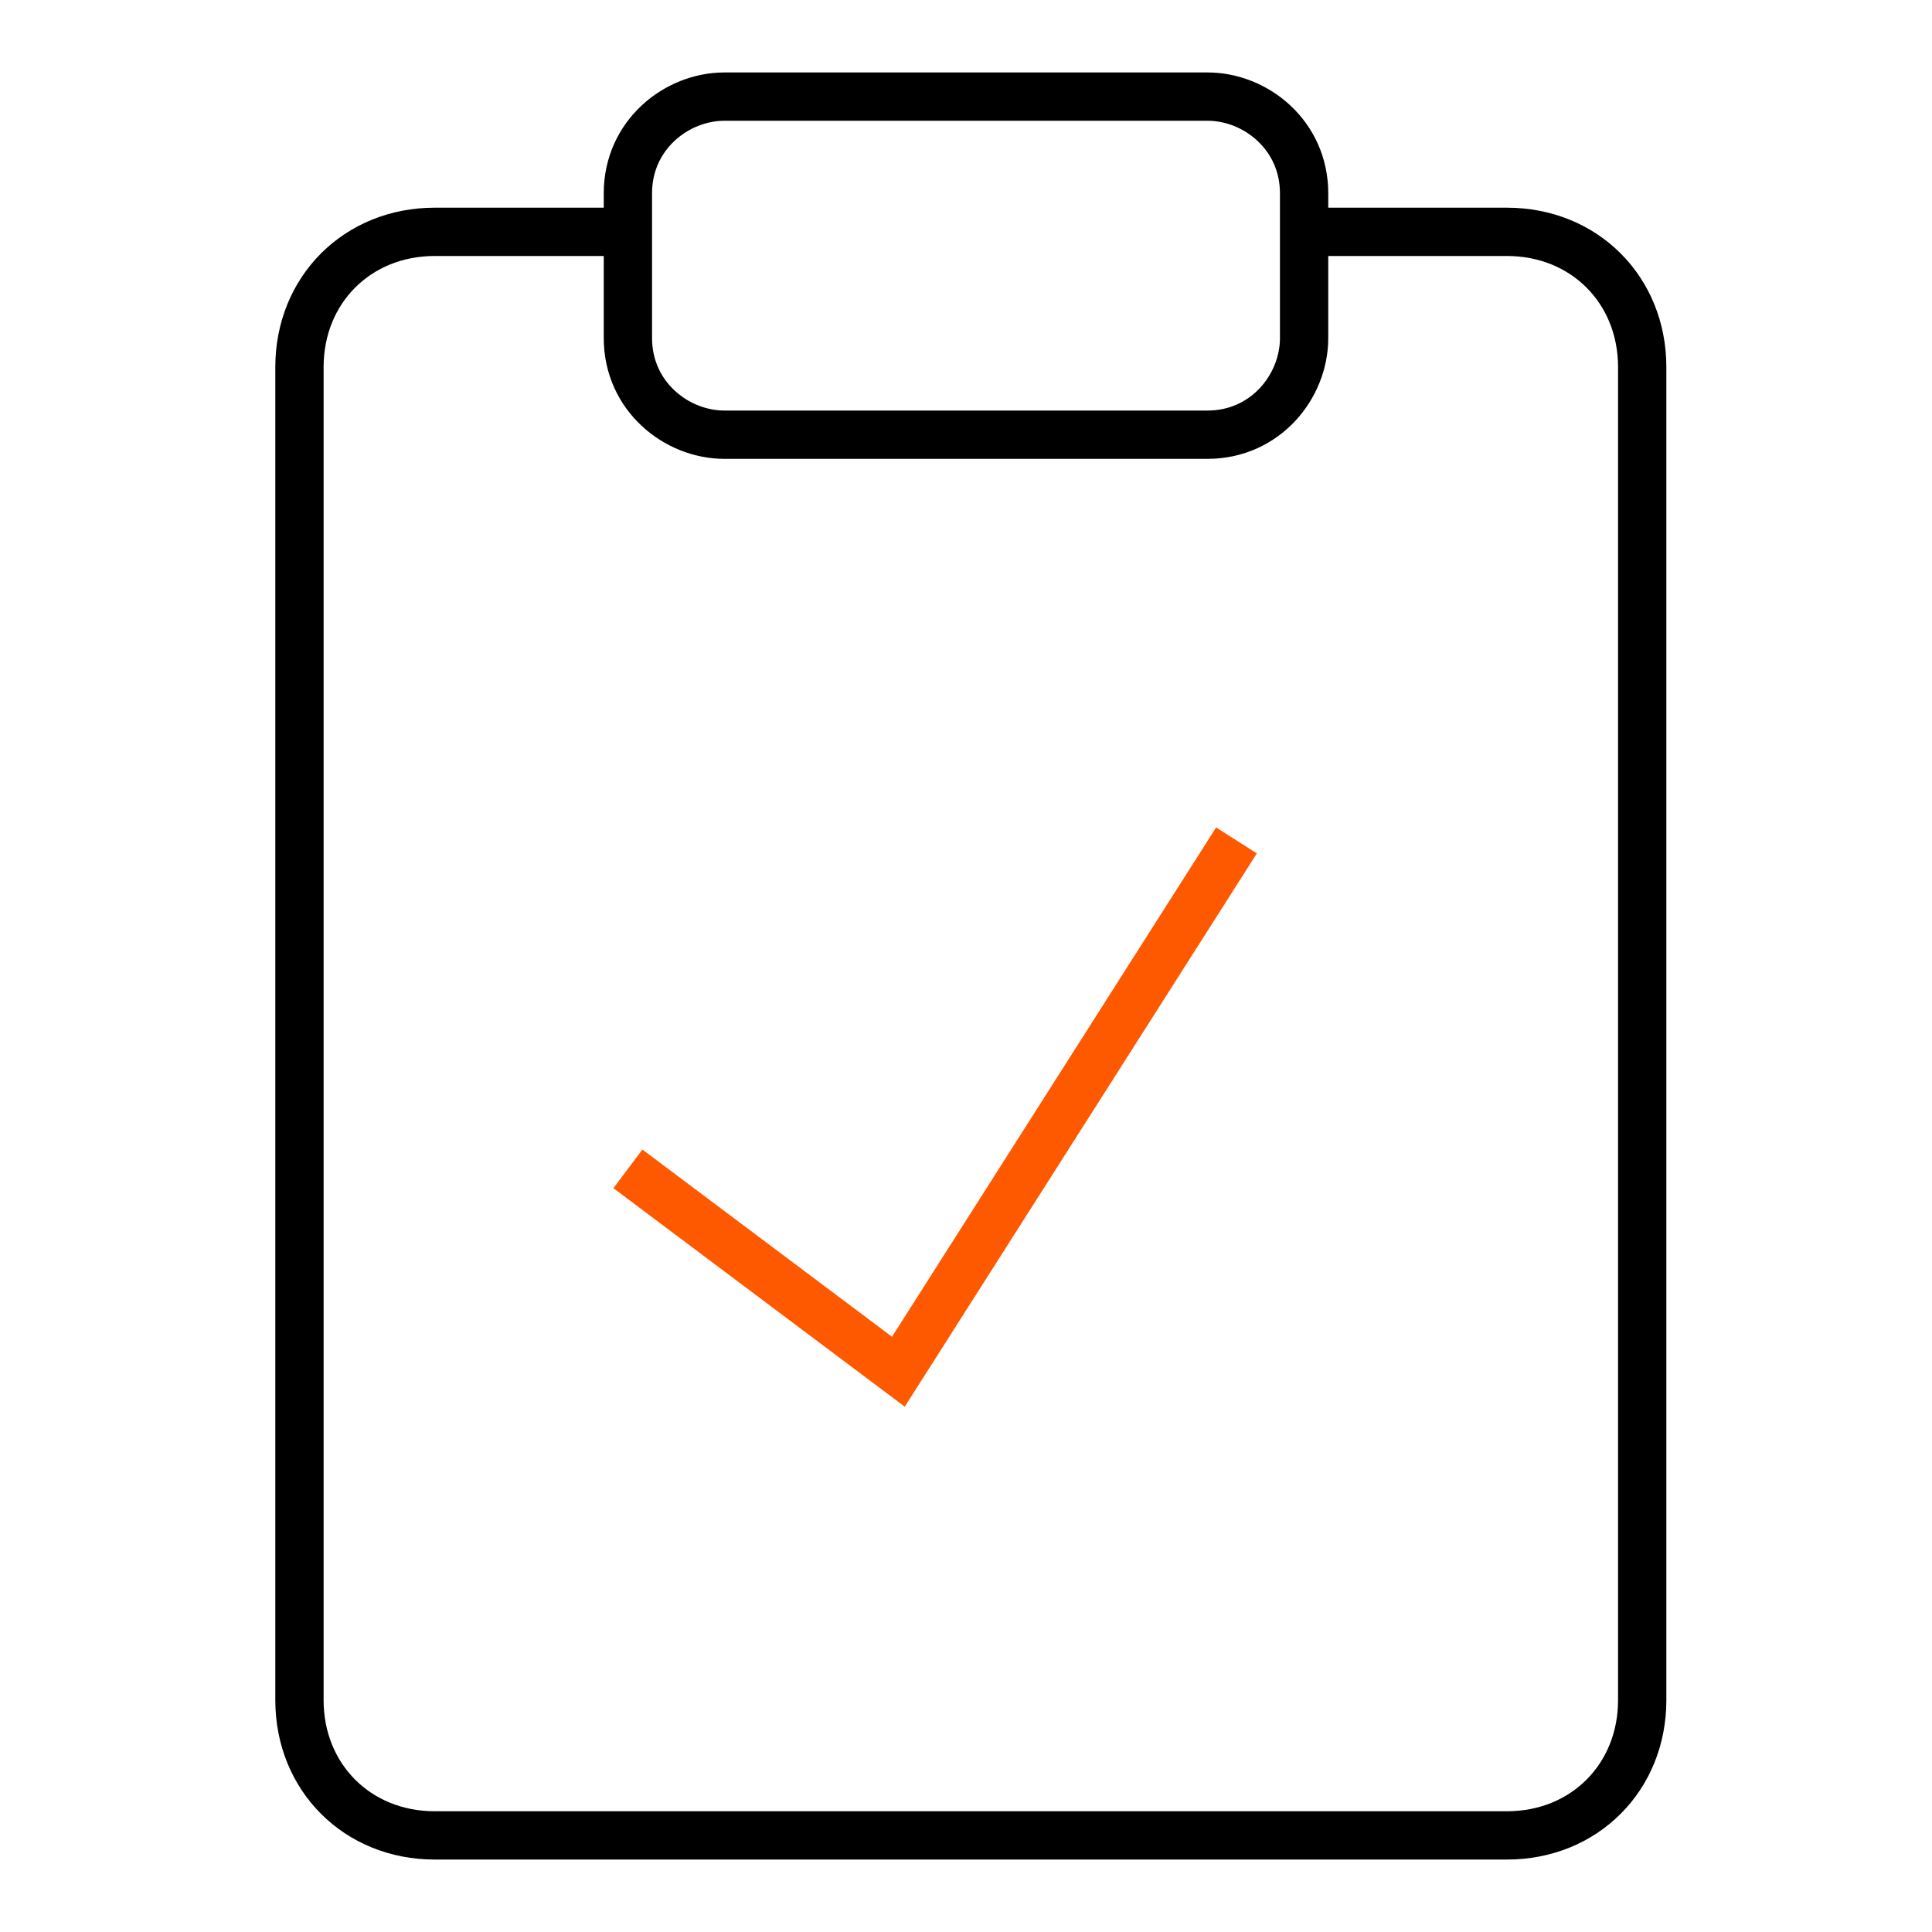
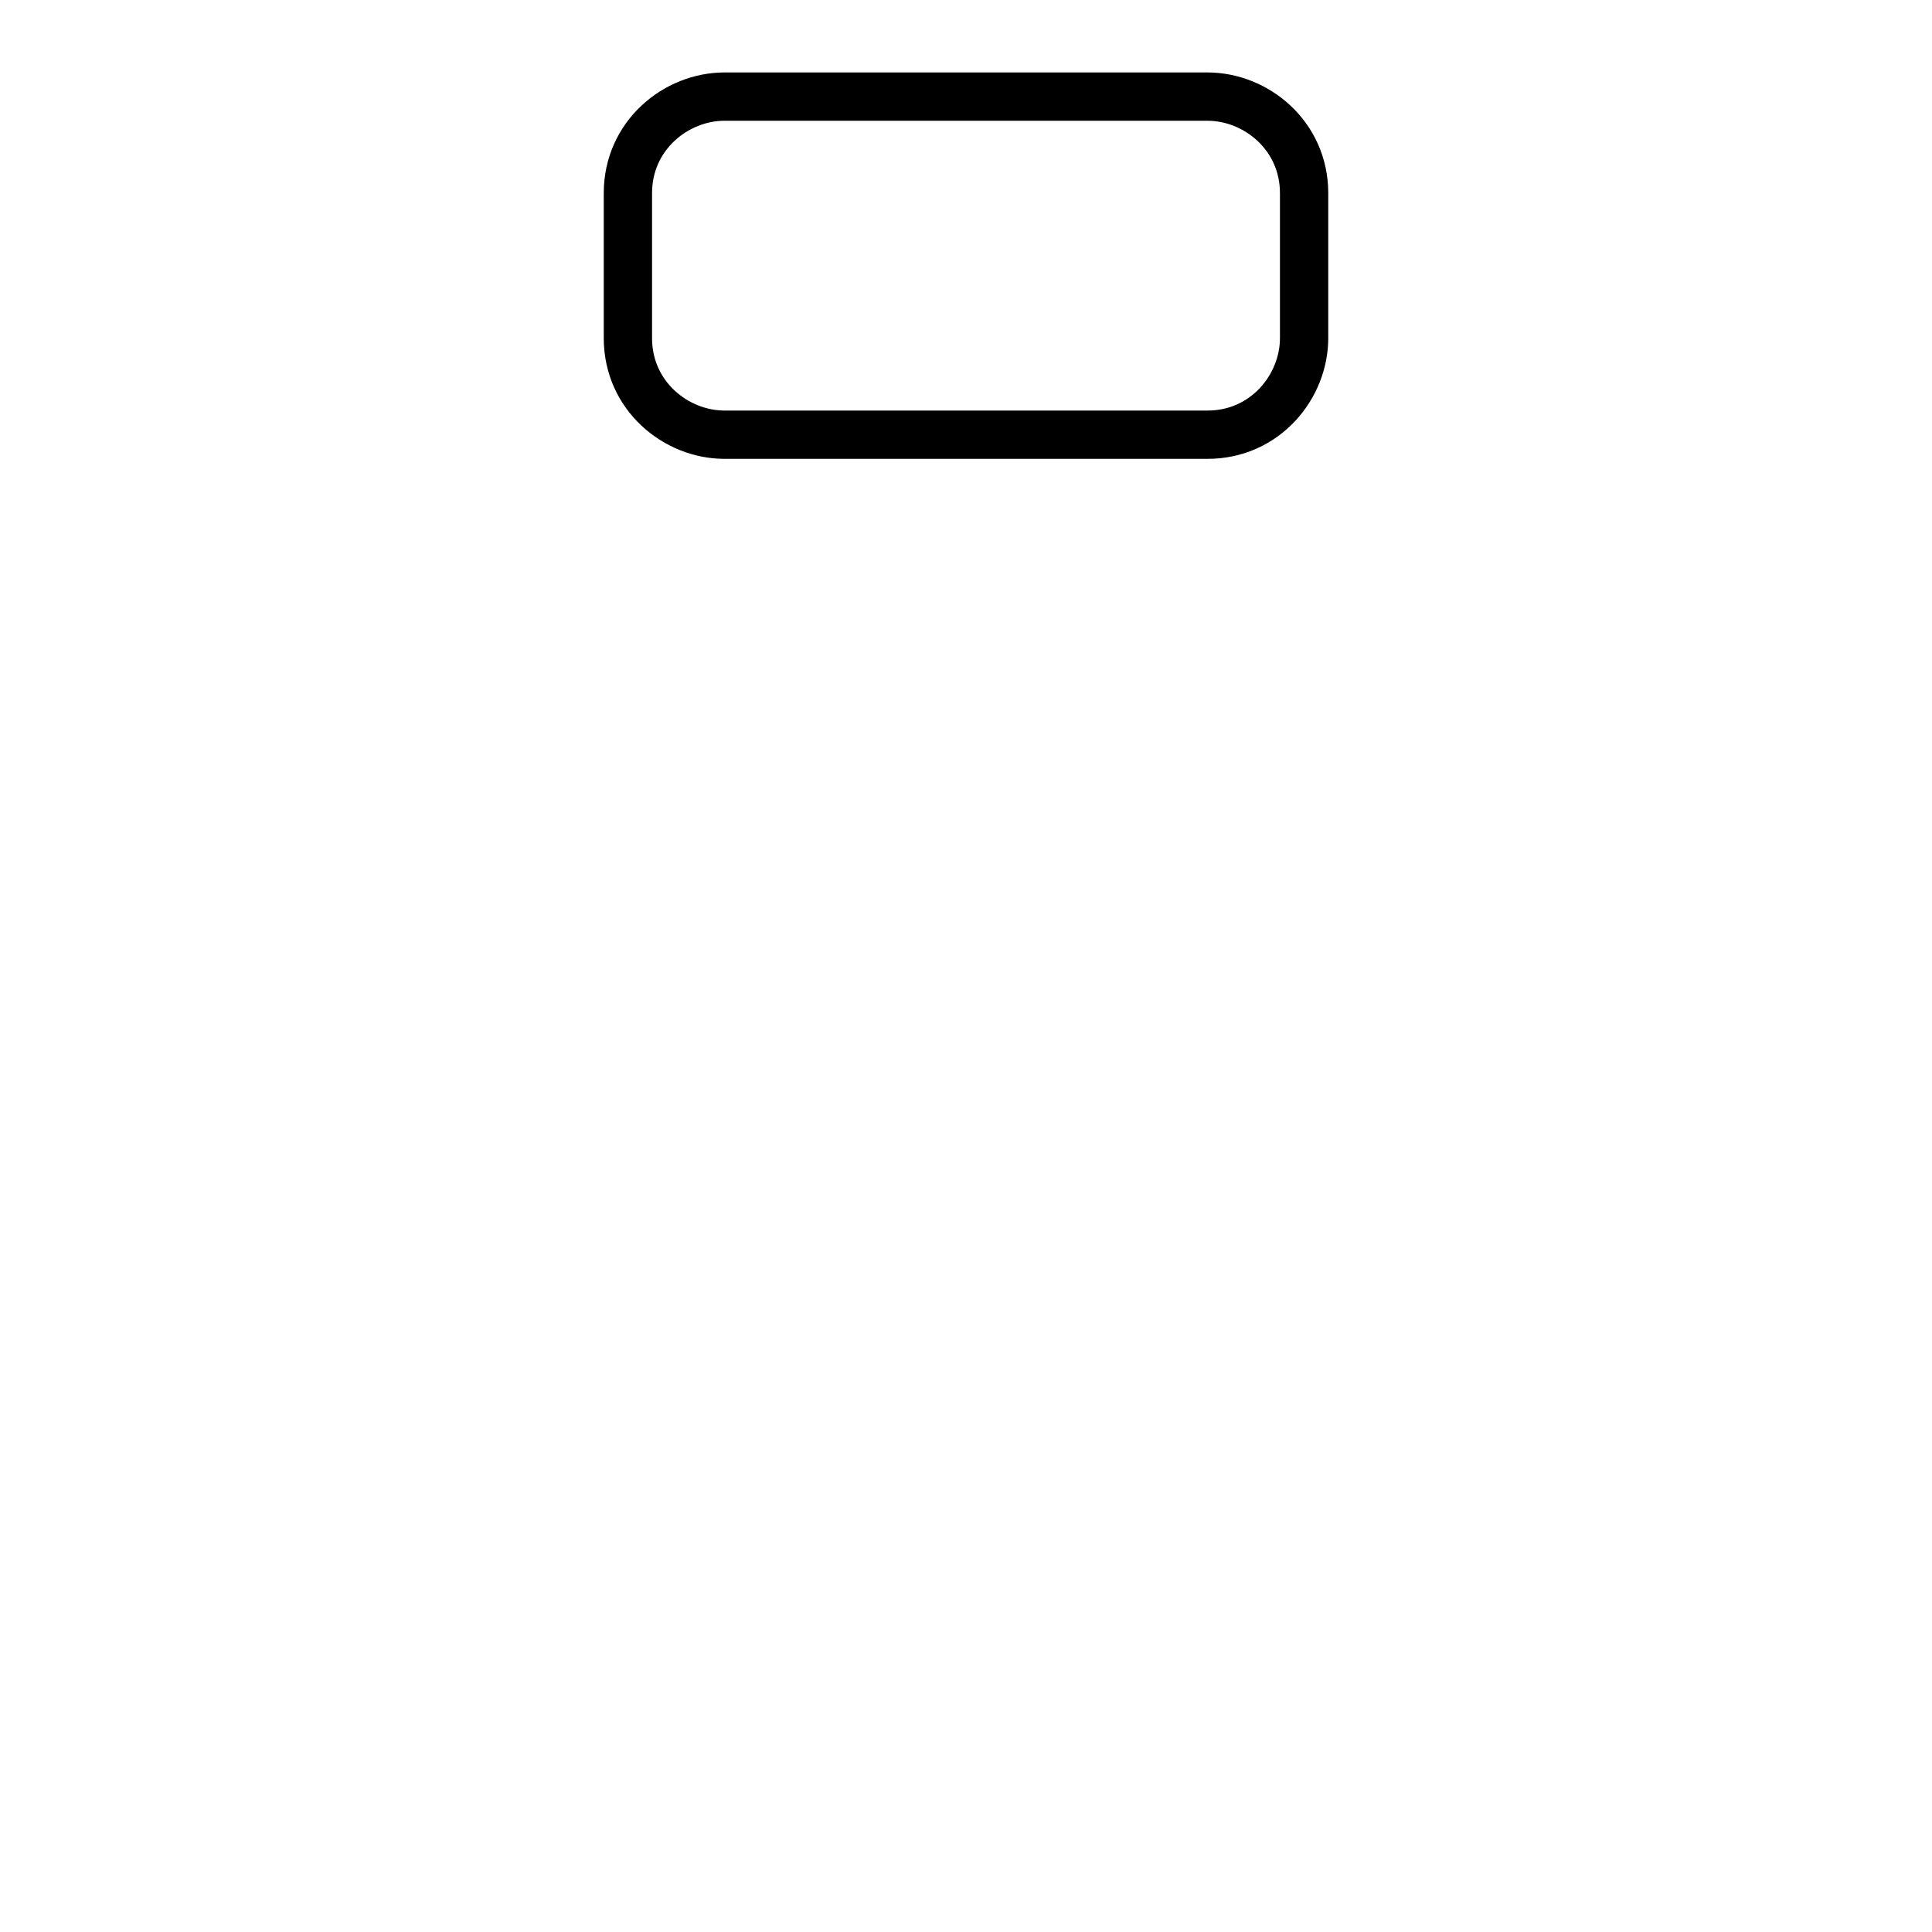
<svg xmlns="http://www.w3.org/2000/svg" x="0px" y="0px" viewBox="0 0 20 20">
-   <path fill="none" stroke="#000" stroke-width="0.5" d="M13.5,2.4h2.1c0.8,0,1.4,0.6,1.4,1.4l0,0v13.8c0,0.8-0.6,1.4-1.4,1.4l0,0H4.5  c-0.8,0-1.4-0.6-1.4-1.4l0,0V3.8c0-0.8,0.6-1.4,1.4-1.4l0,0h2.1" />
  <path fill="none" stroke="#000" stroke-width="0.5" d="M7.5,1h5c0.5,0,1,0.4,1,1v1.5c0,0.5-0.4,1-1,1h-5c-0.5,0-1-0.4-1-1V2C6.5,1.4,7,1,7.5,1z" />
-   <path fill="none" stroke="#ff5900" stroke-width="0.5" d="M6.5,12.1l2.8,2.1l3.5-5.5" />
</svg>